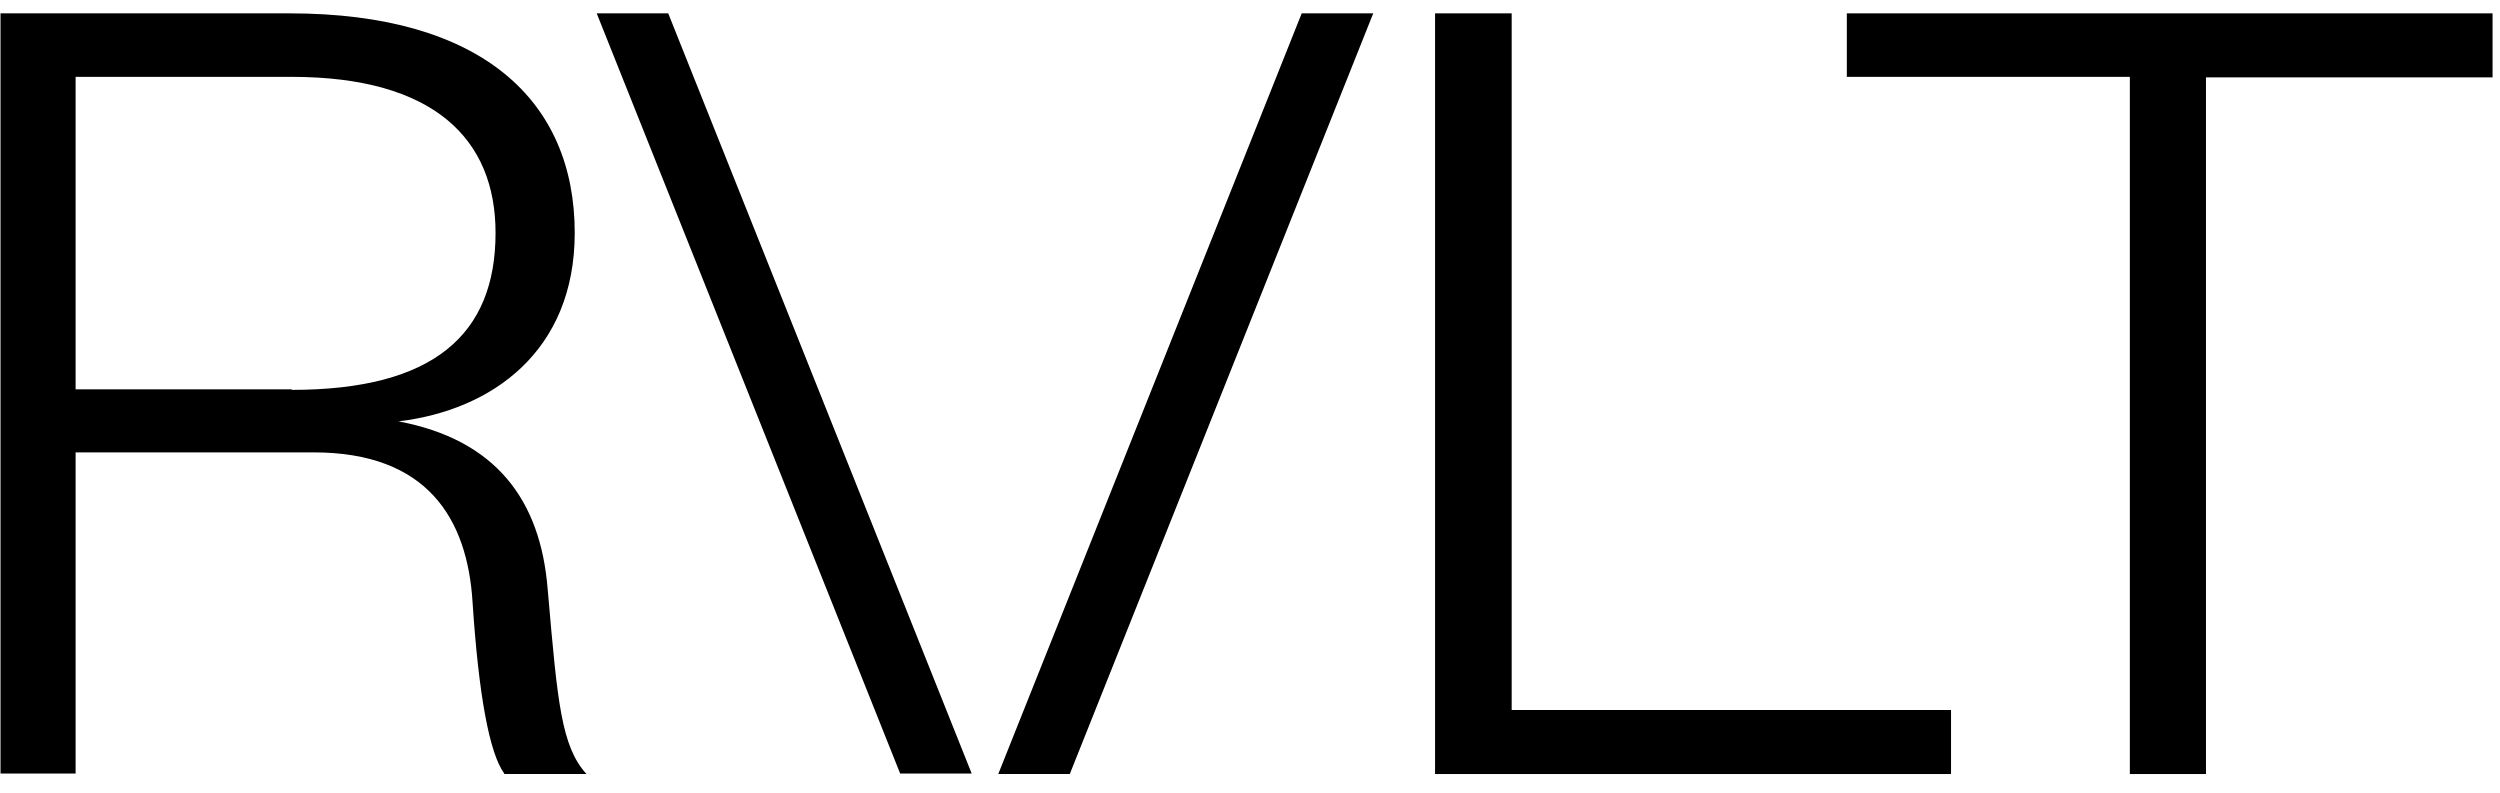
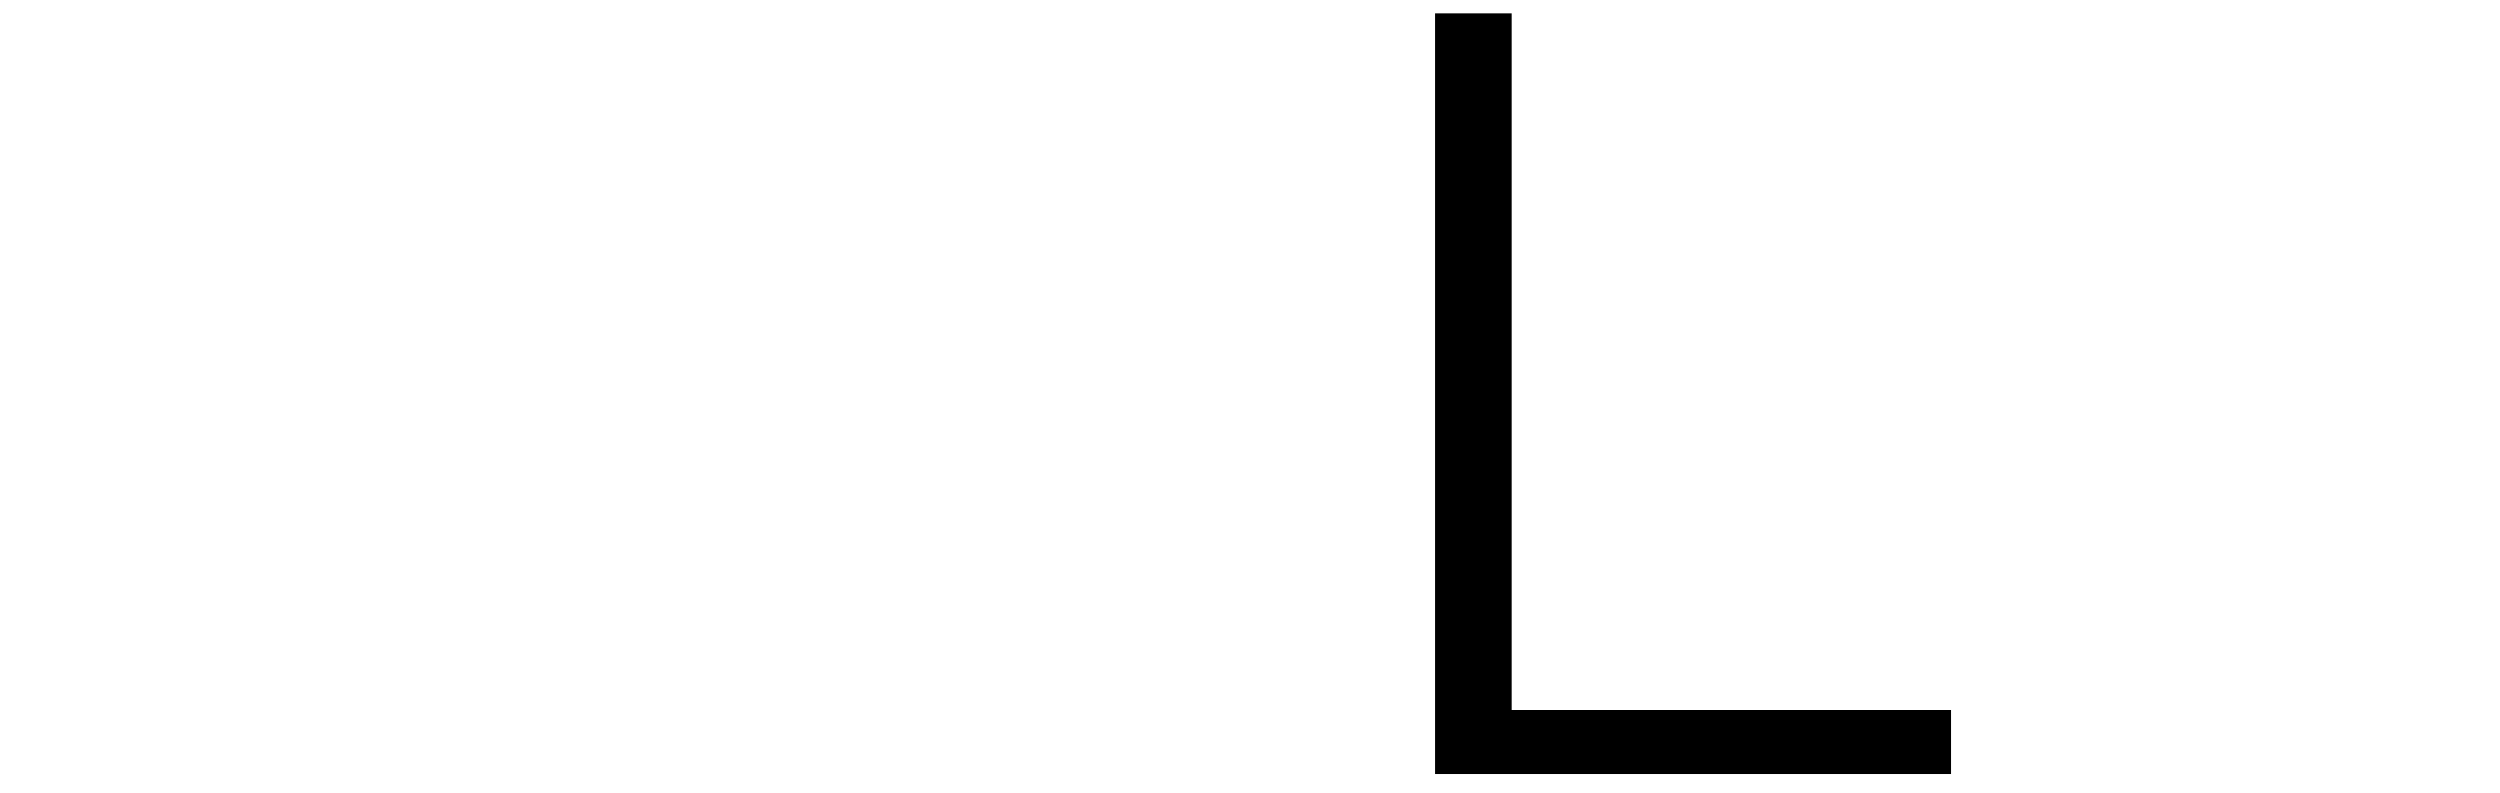
<svg xmlns="http://www.w3.org/2000/svg" width="82" height="26" viewBox="0 0 82 26" fill="none">
-   <path fill-rule="evenodd" clip-rule="evenodd" d="M15.5 19.755C15.701 22.805 16.053 24.705 16.539 25.371V25.388H19.237C18.413 24.487 18.286 23.023 17.98 19.51C17.974 19.448 17.969 19.385 17.963 19.321C17.729 16.388 16.254 14.421 13.07 13.821C16.137 13.455 18.851 11.521 18.851 7.638C18.851 3.321 15.835 0.438 9.501 0.438H0.017V25.371H2.48V14.838H10.289C14.025 14.838 15.332 17.021 15.5 19.755ZM16.254 7.638C16.254 10.971 14.226 12.788 9.568 12.788V12.771H2.48V2.521H9.568C14.226 2.521 16.254 4.555 16.254 7.638Z" fill="black" />
-   <path d="M31.871 25.371H29.525L19.572 0.438H21.918L31.871 25.371Z" fill="black" />
-   <path d="M42.696 0.438H45.042L35.089 25.388H32.743L42.696 0.438Z" fill="black" />
  <path d="M49.583 0.438V23.288H63.994V25.388H47.07V0.438H49.583Z" fill="black" />
-   <path d="M69.859 25.371V2.521H60.576V0.438H81.756V2.538H72.356V25.388H69.859V25.371Z" fill="black" />
</svg>